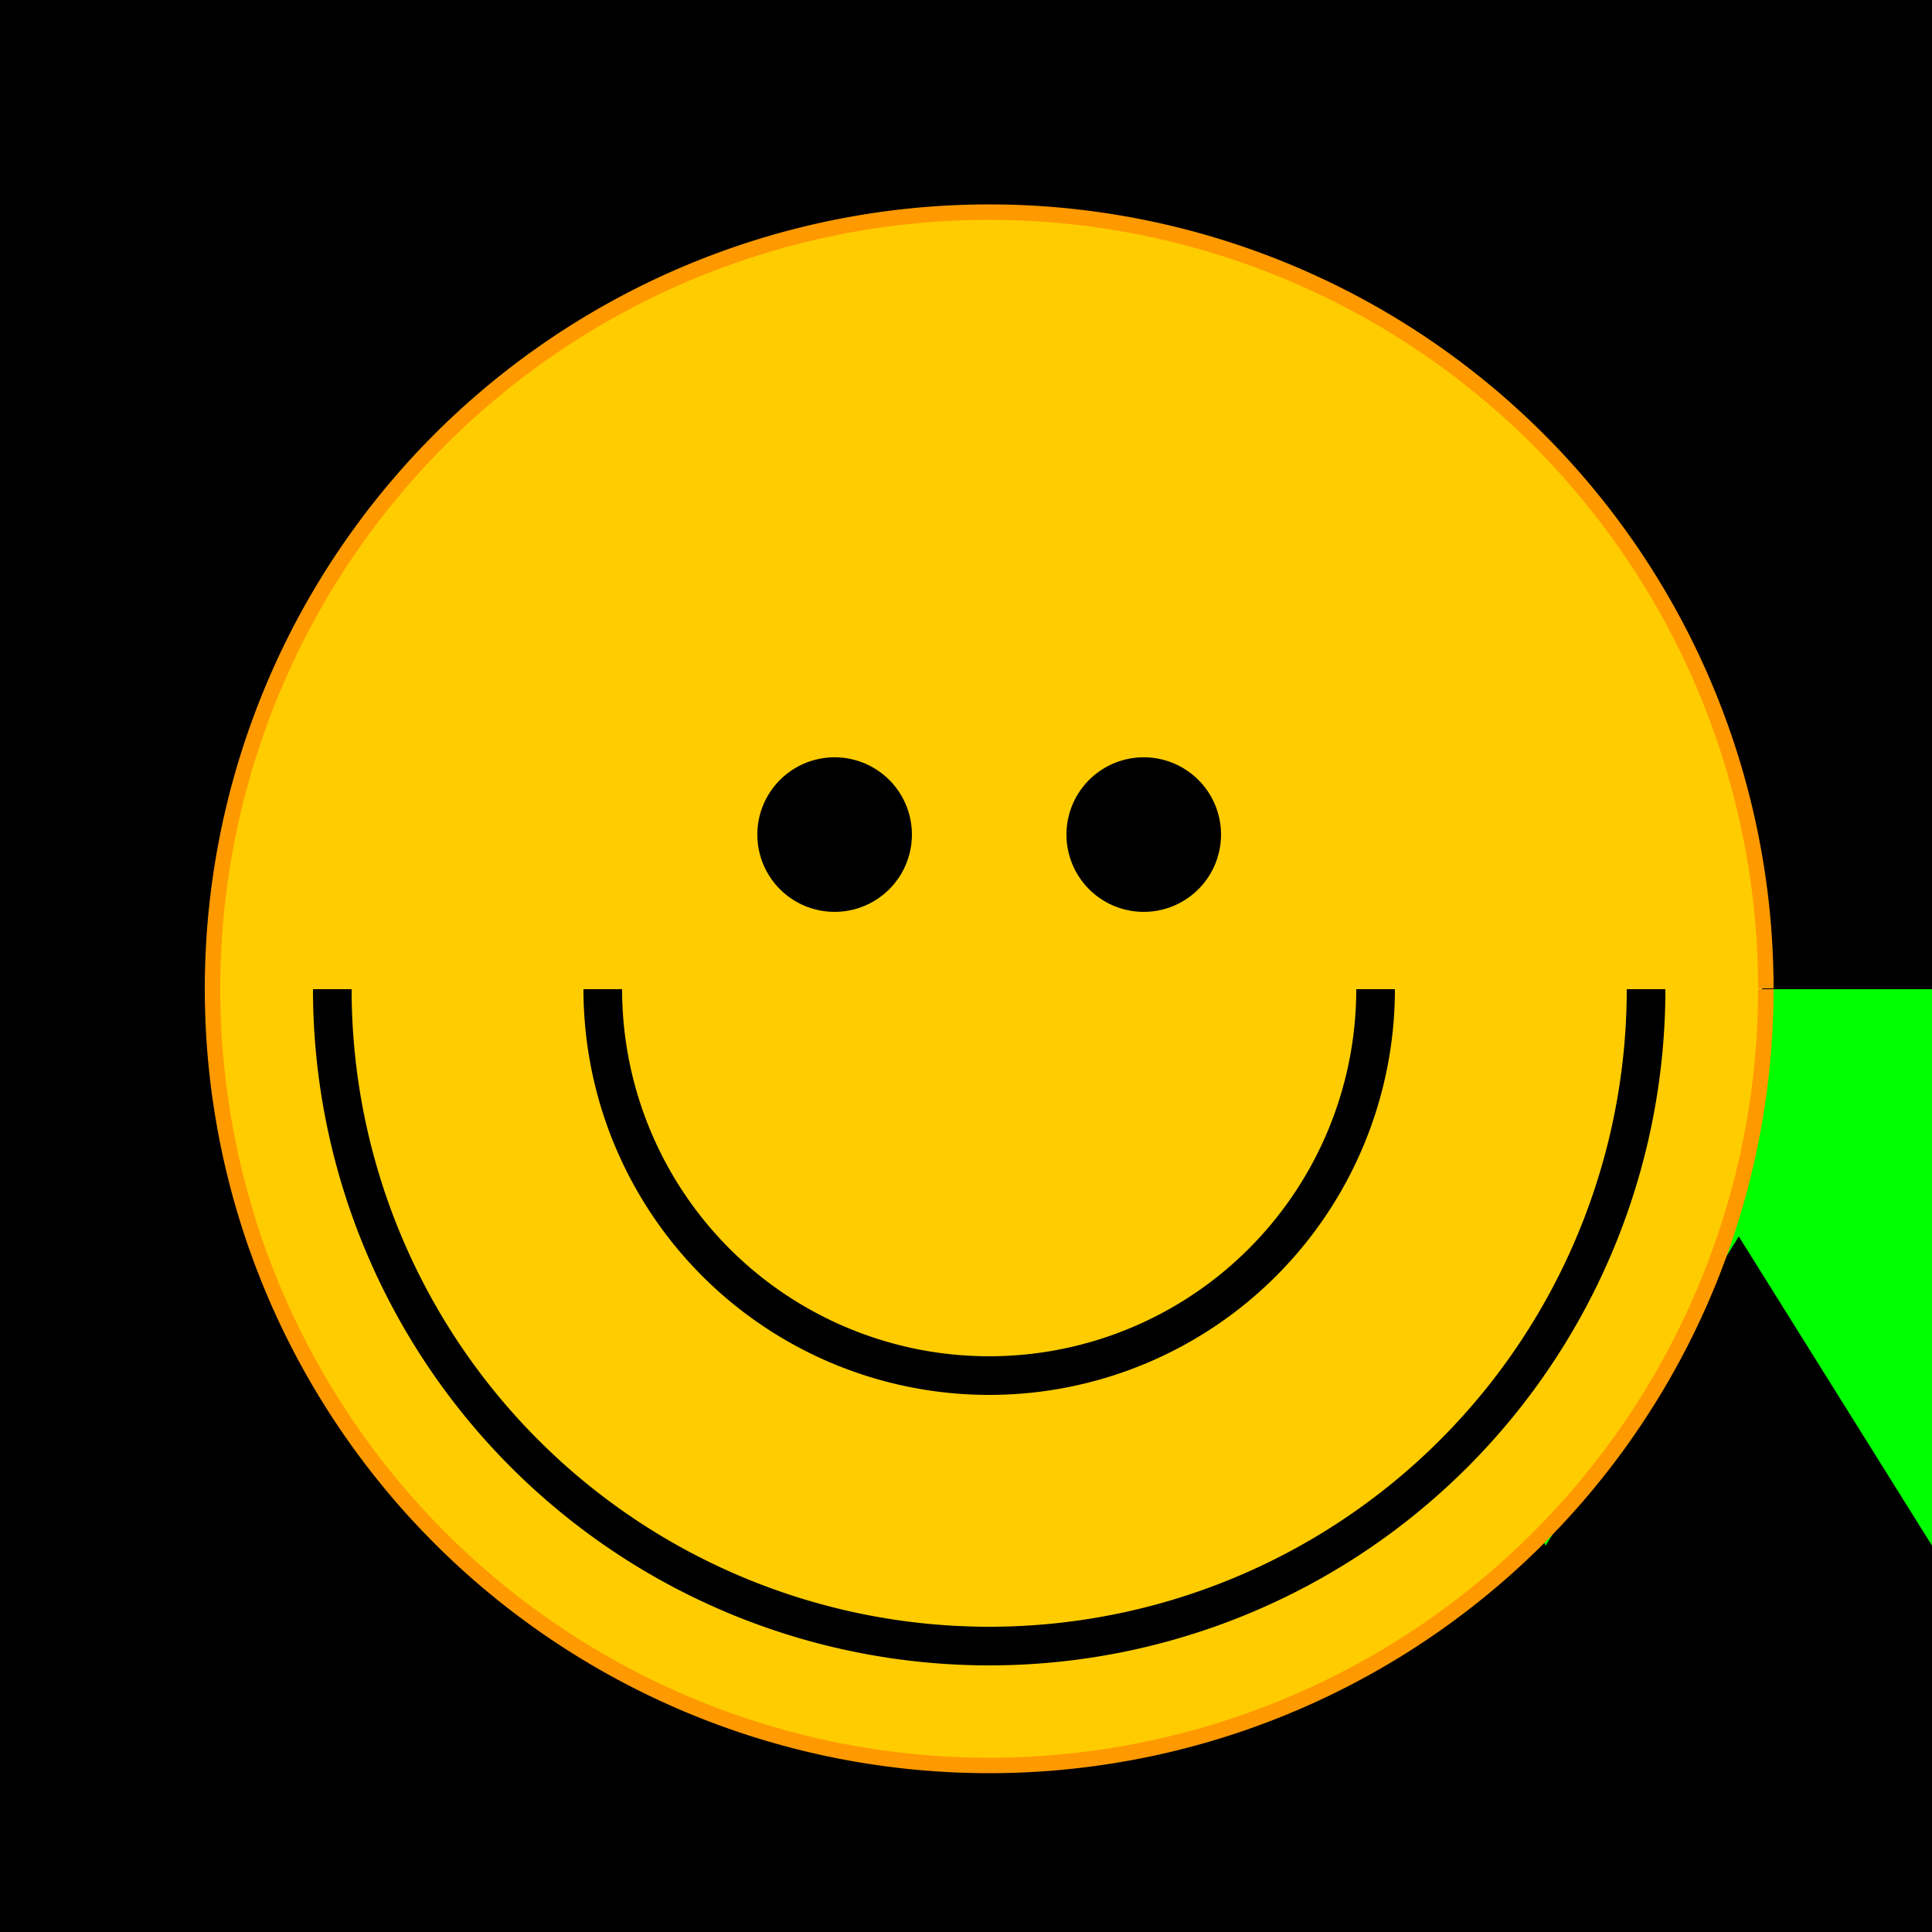
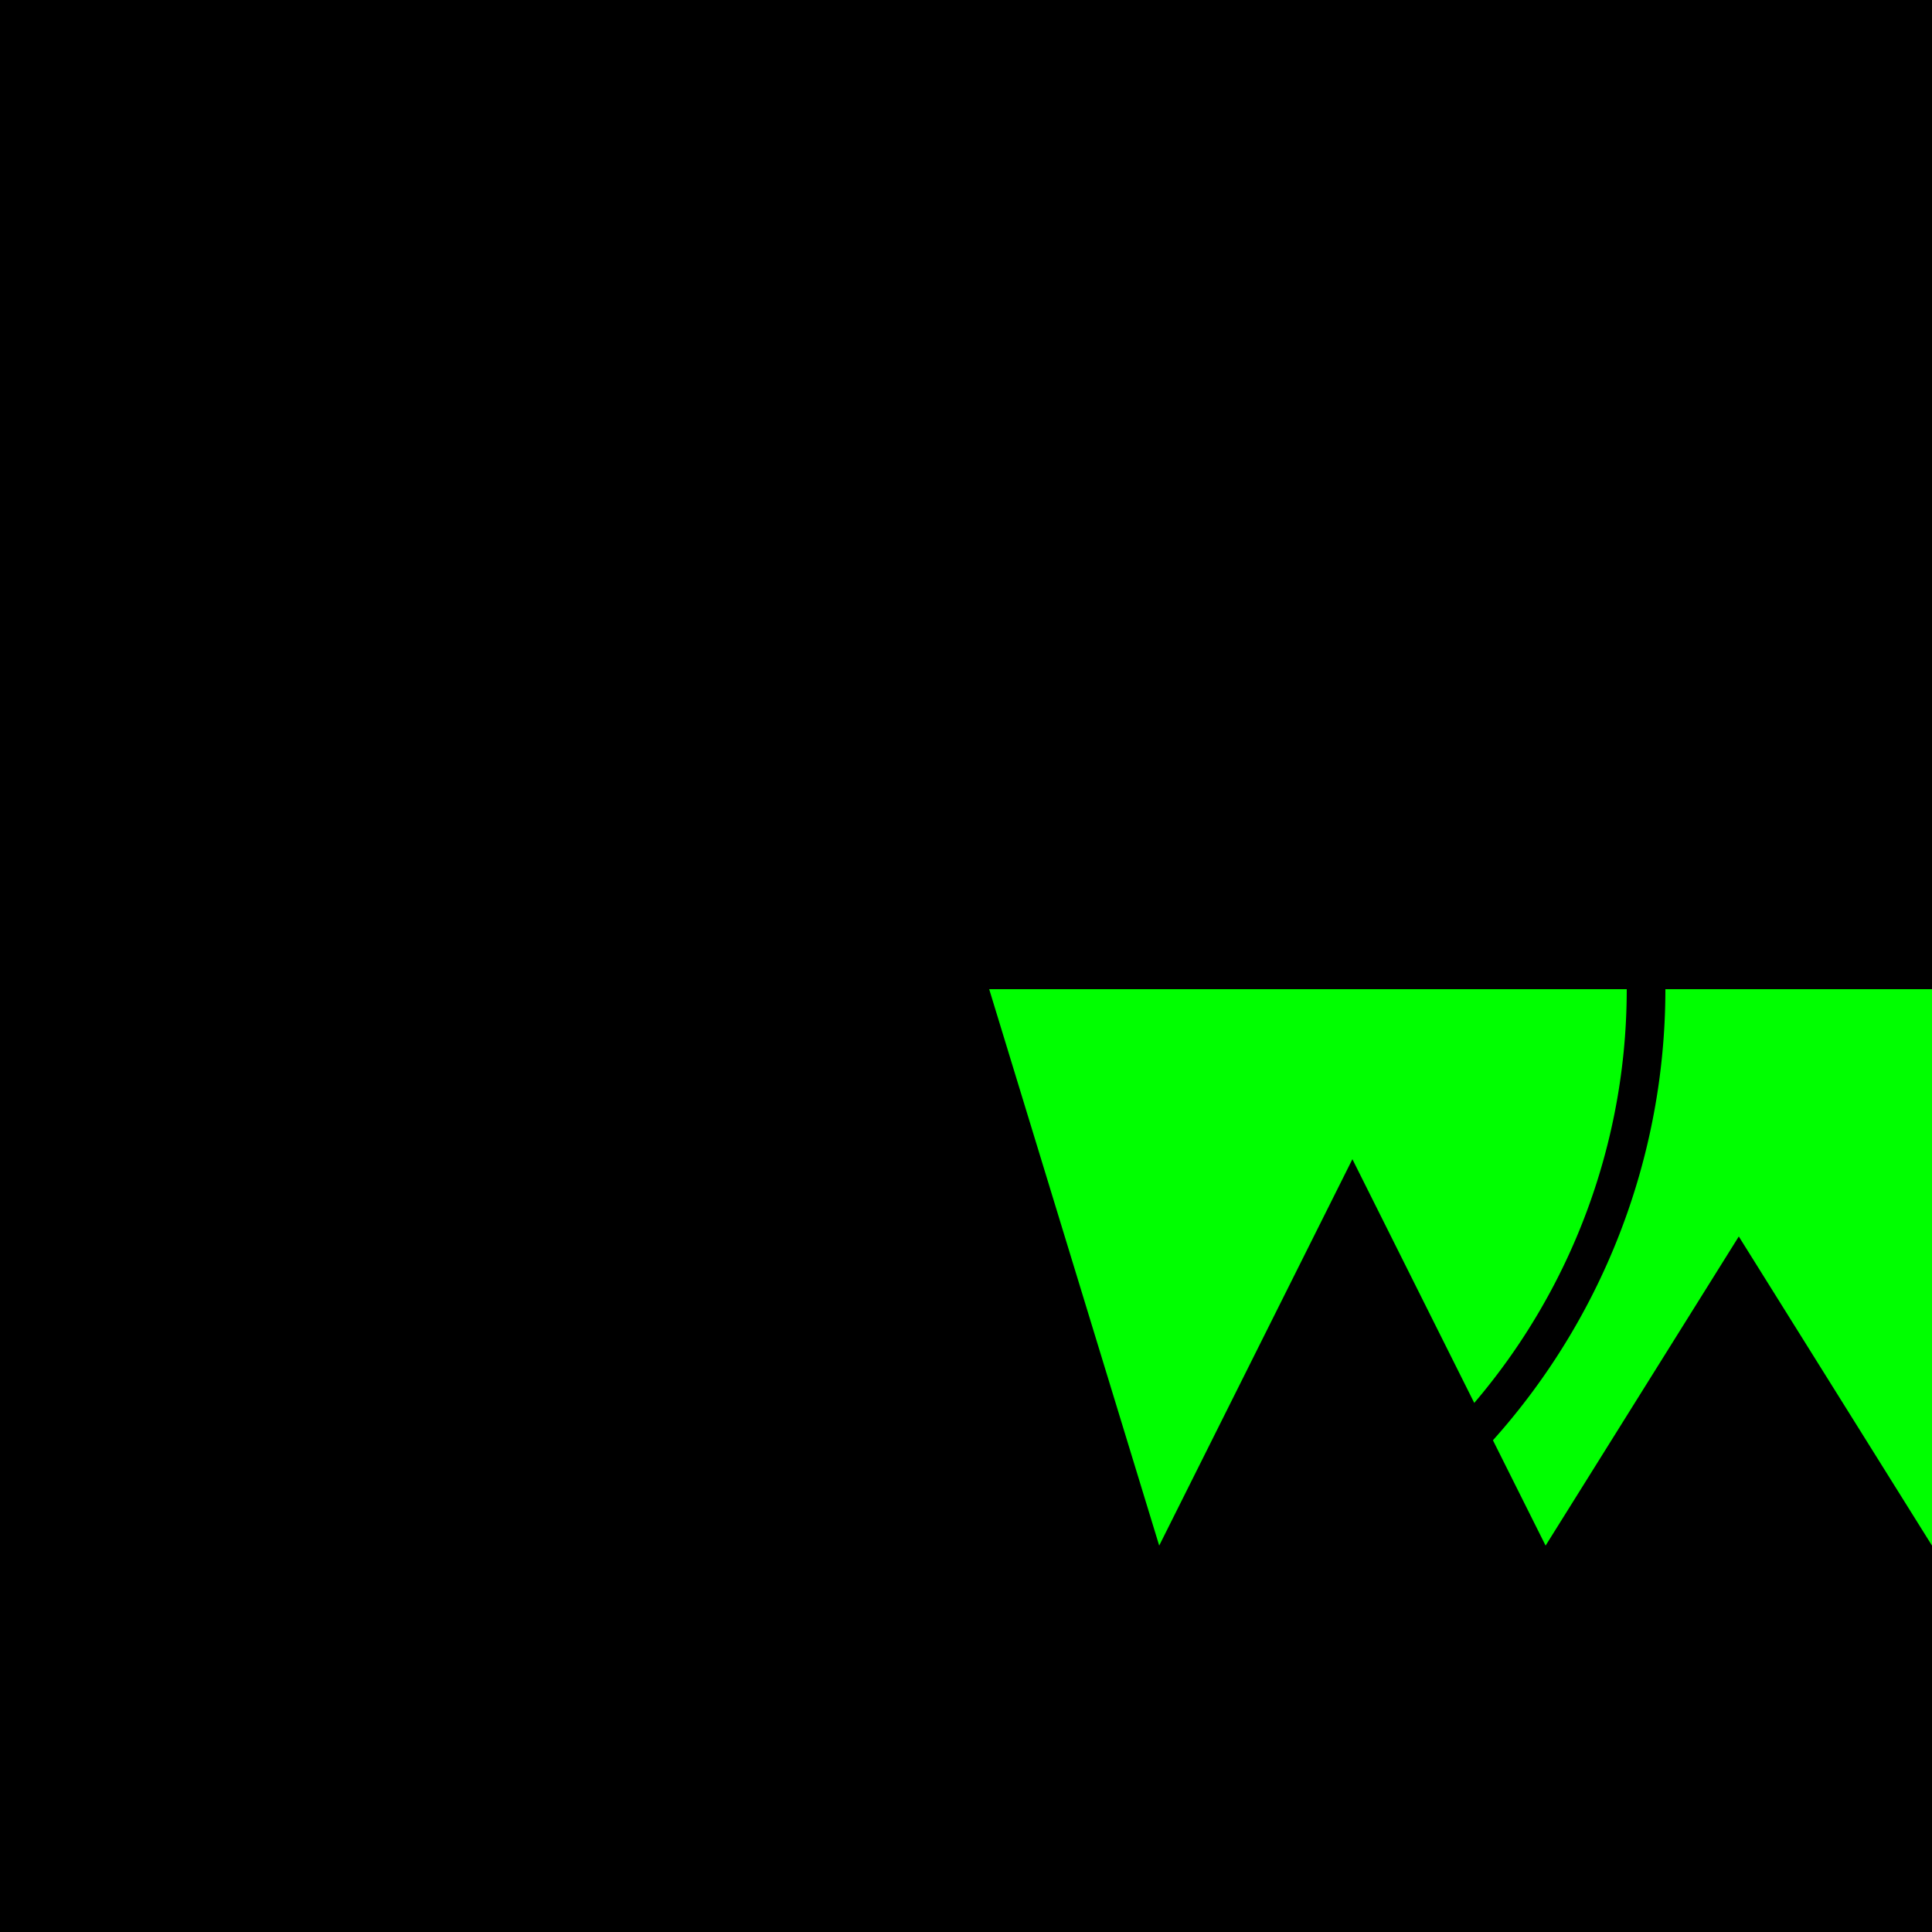
<svg xmlns="http://www.w3.org/2000/svg" width="500" height="500">
  <defs />
  <g>
    <rect fill="black" stroke="none" x="0" y="0" width="512" height="512" />
    <path fill="#00ff00" stroke="none" paint-order="stroke fill markers" d=" M 256 256 L 300 400 L 350 300 L 400 400 L 450 320 L 500 400 L 550 280 L 600 400 L 650 350 L 700 400 L 750 320 L 800 400 L 850 280 L 900 400 L 944 256" />
    <path fill="white" stroke="none" paint-order="stroke fill markers" d=" M 560 280 A 10 10 0 1 1 560 279.99" />
    <path fill="white" stroke="none" paint-order="stroke fill markers" d=" M 660 350 A 10 10 0 1 1 660 349.99" />
-     <path fill="red" stroke="none" paint-order="stroke fill markers" d=" M 750 320 L 770 300 L 770 340 Z" />
-     <path fill="#ffcc00" stroke="none" paint-order="stroke fill markers" d=" M 456 256 A 200 200 0 1 1 456 255.8" />
-     <path fill="none" stroke="#ff9900" paint-order="fill stroke markers" d=" M 457 256 A 201 201 0 1 1 457 255.799" stroke-miterlimit="10" stroke-width="4" stroke-dasharray="" />
    <path fill="none" stroke="black" paint-order="fill stroke markers" d=" M 426 256 A 170 170 0 0 1 86 256" stroke-miterlimit="10" stroke-width="10" stroke-dasharray="" />
    <path fill="black" stroke="none" paint-order="stroke fill markers" d=" M 236 216 A 20 20 0 1 1 236 215.98" />
    <path fill="black" stroke="none" paint-order="stroke fill markers" d=" M 316 216 A 20 20 0 1 1 316 215.98" />
-     <path fill="none" stroke="black" paint-order="fill stroke markers" d=" M 356 256 A 100 100 0 0 1 156 256" stroke-miterlimit="10" stroke-width="10" stroke-dasharray="" />
  </g>
</svg>